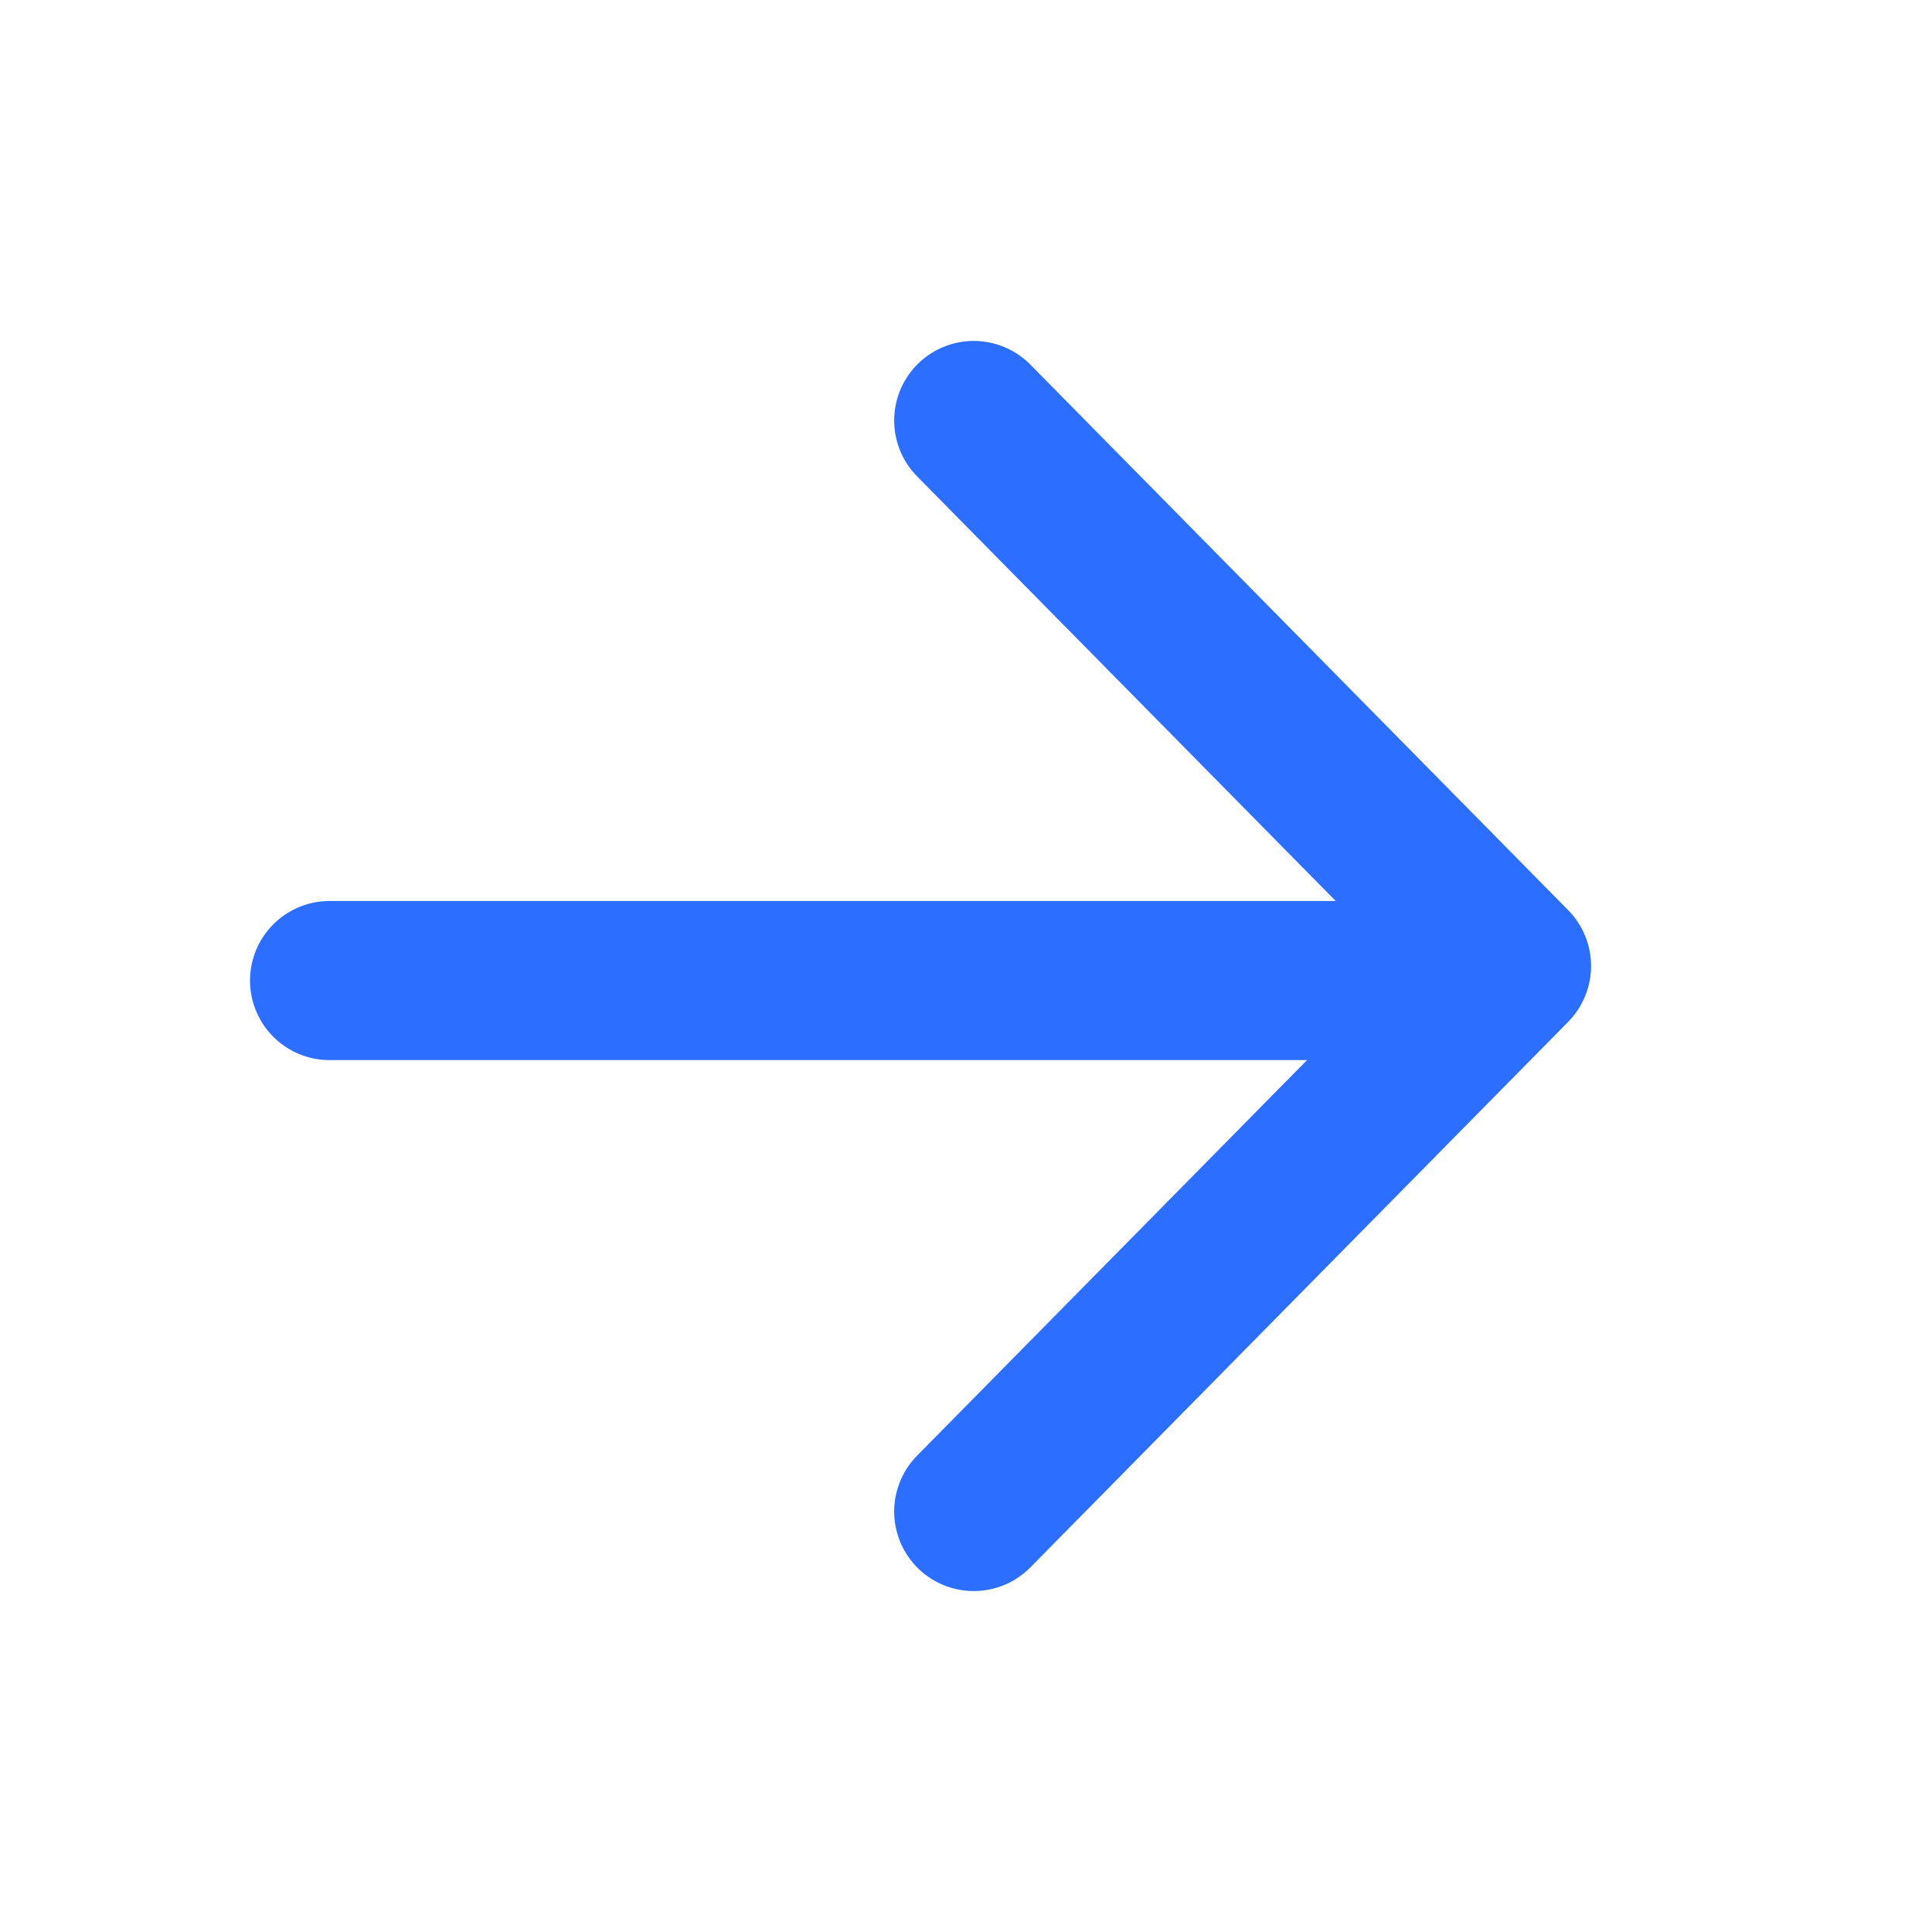
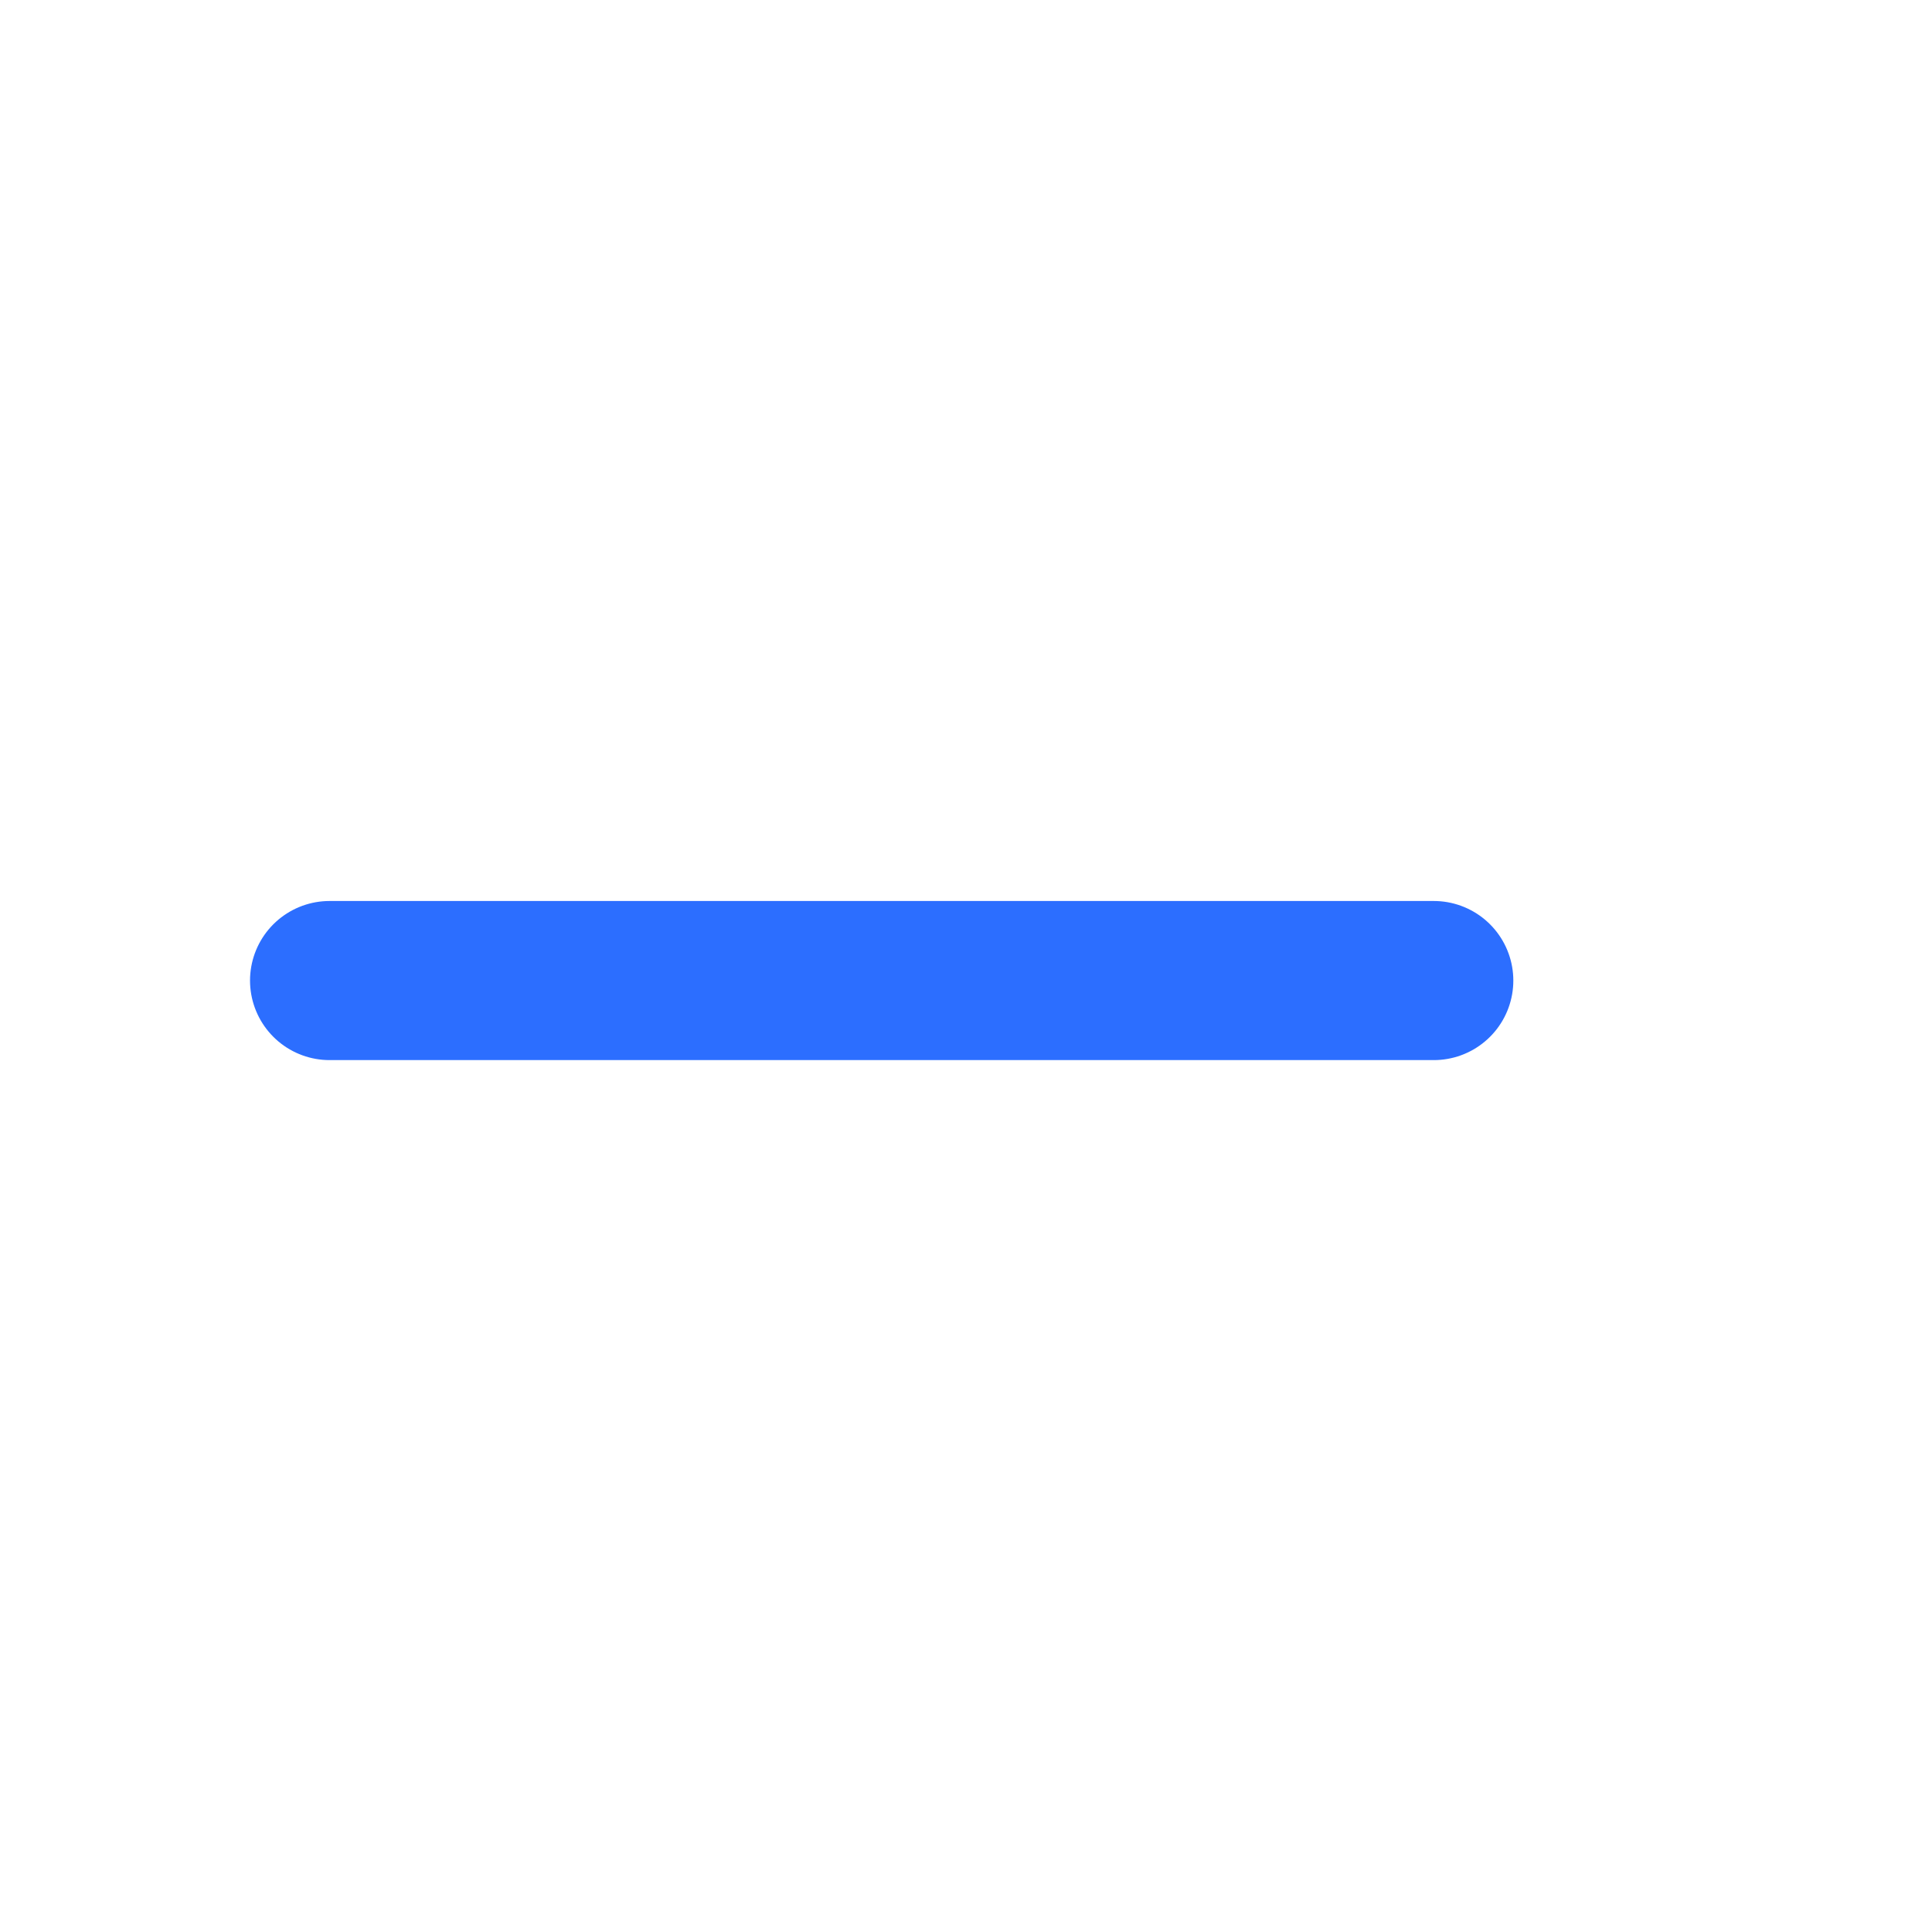
<svg xmlns="http://www.w3.org/2000/svg" width="17" height="17" viewBox="0 0 17 17" fill="none">
  <path d="M2.9 8.628L12.616 8.628" stroke="#2C6EFF" stroke-width="1.4" stroke-linecap="round" stroke-linejoin="round" />
-   <path d="M8.568 3.7L13.3 8.5L8.568 13.3" stroke="#2C6EFF" stroke-width="1.4" stroke-linecap="round" stroke-linejoin="round" />
</svg>